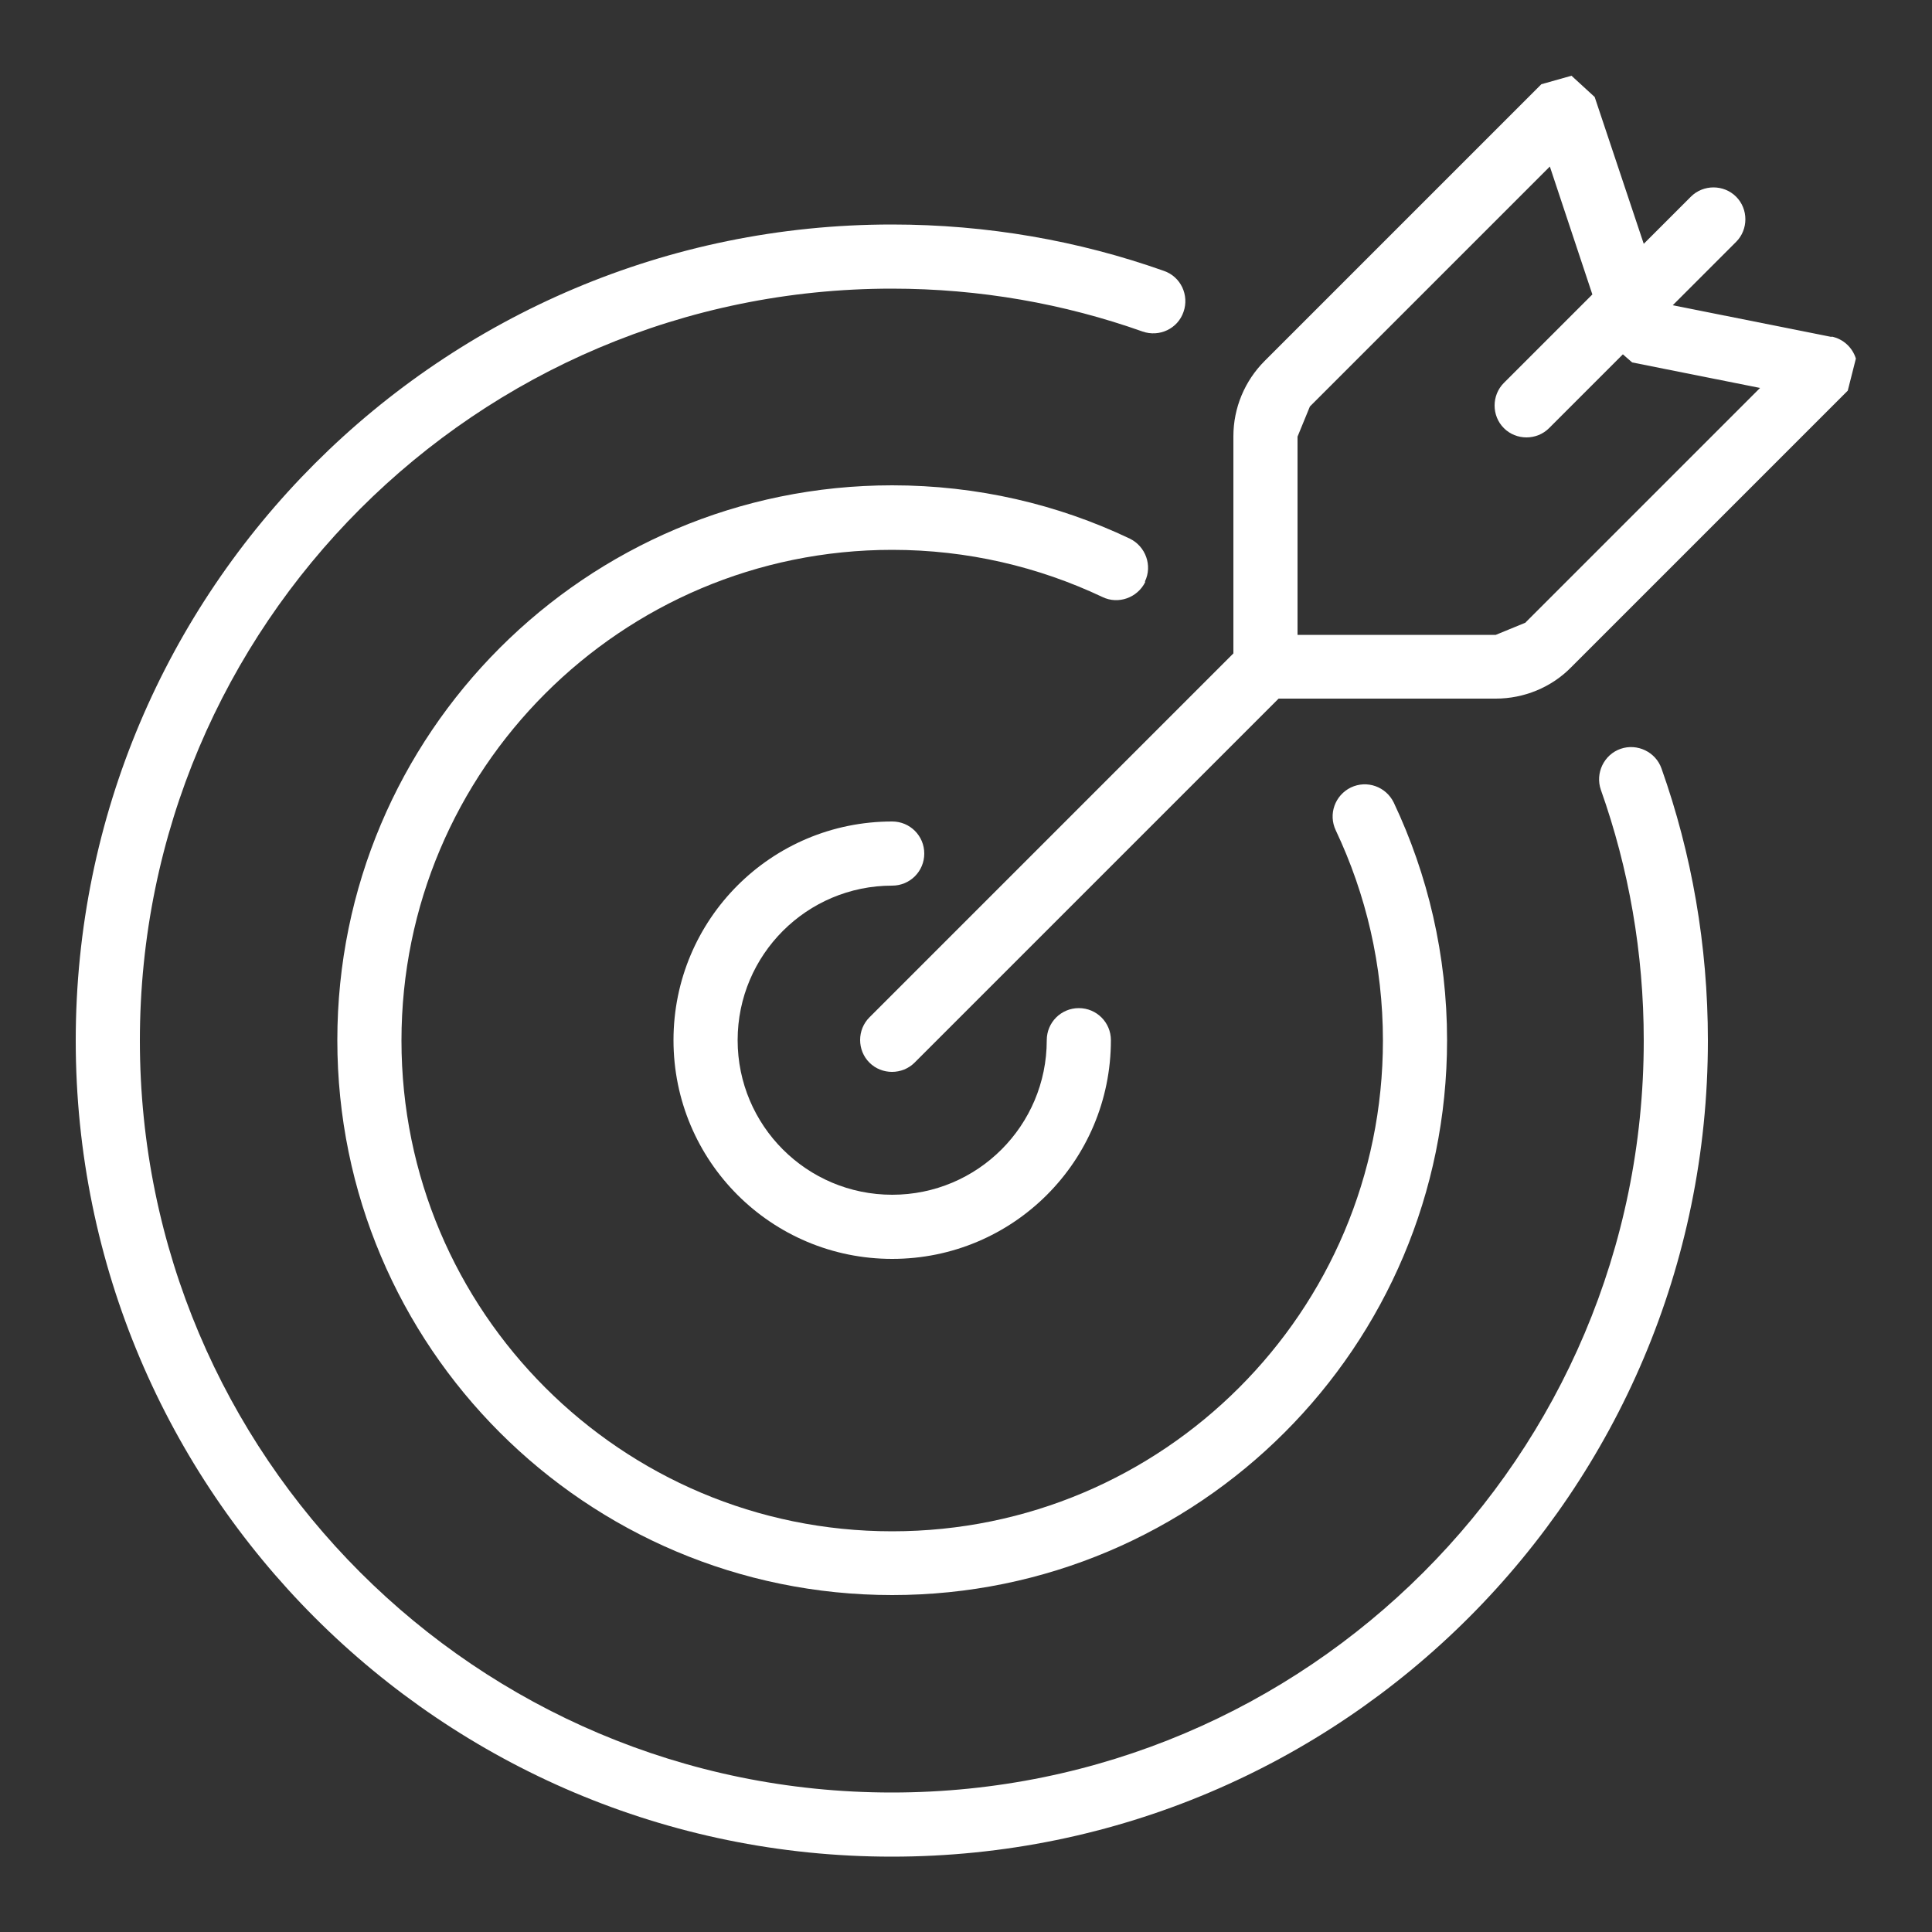
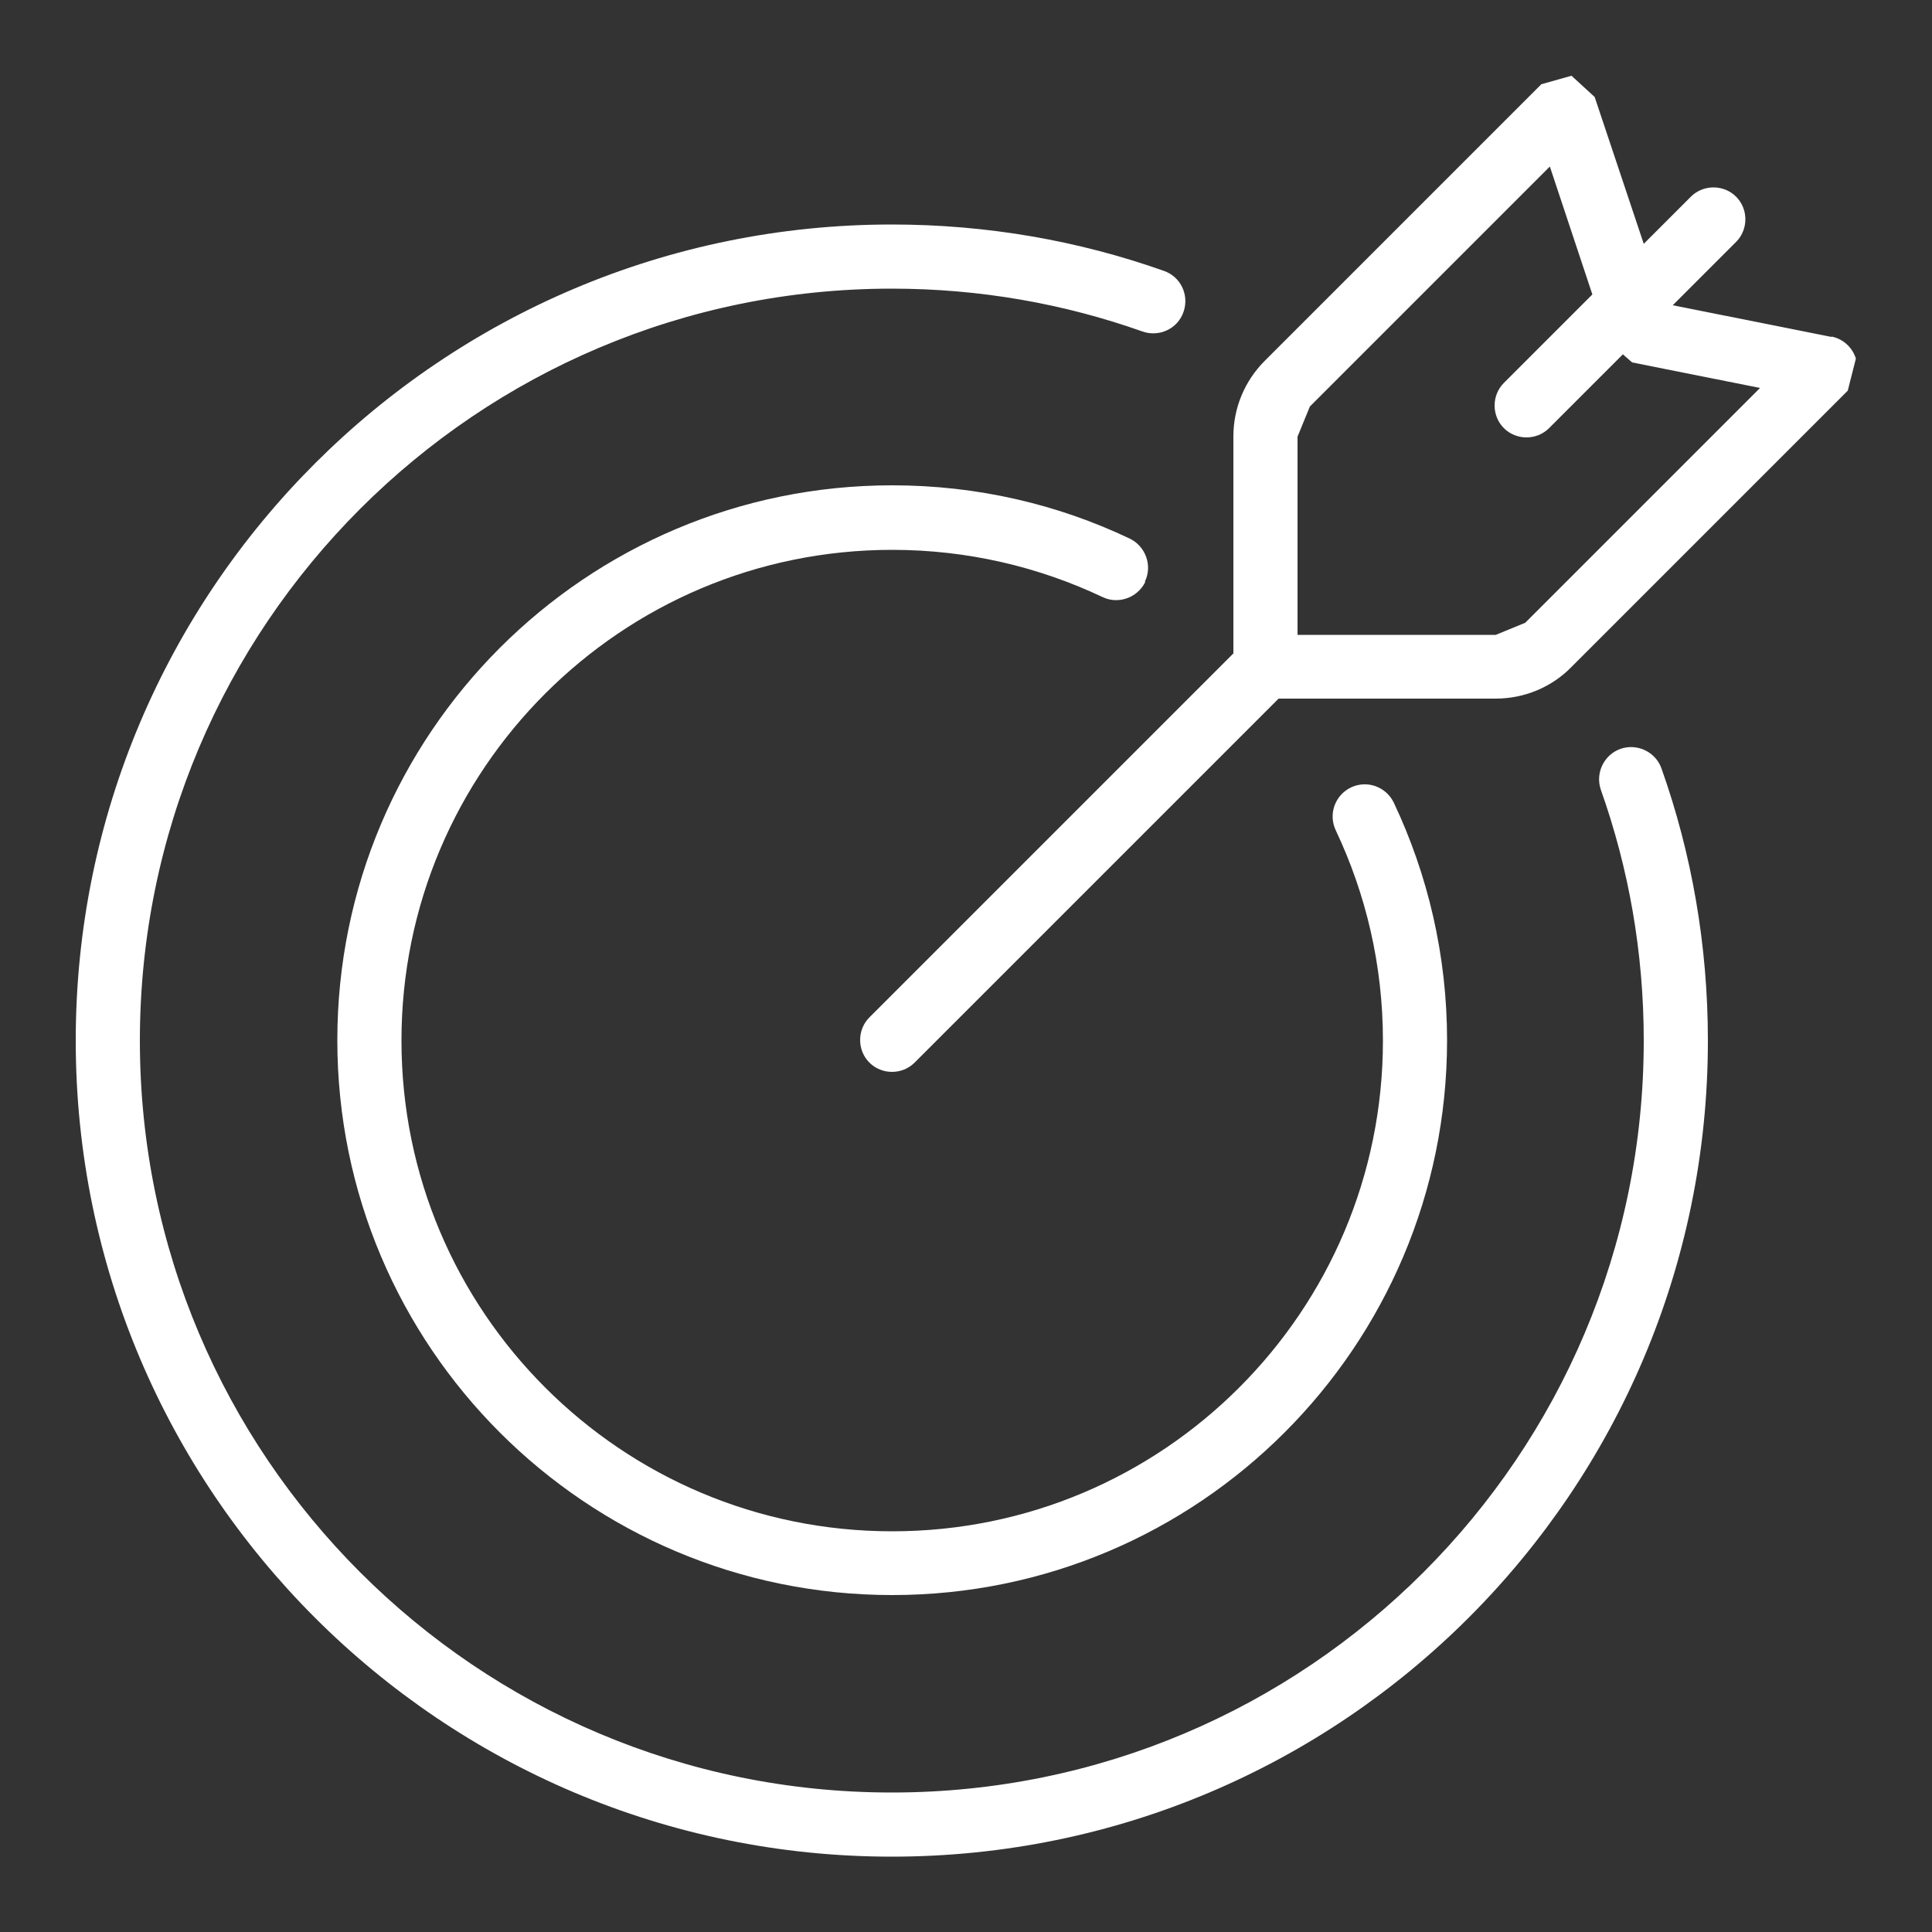
<svg xmlns="http://www.w3.org/2000/svg" version="1.1" viewBox="0 0 500 500">
  <rect x="0" y="0" width="500" height="500" fill="#333333" stroke="none" />
  <defs>
    <style>
      .cls-1 {
        fill: #fff;
      }

      .cls-2 {
        display: none;
      }
    </style>
  </defs>
  <g>
    <g id="Layer_1">
      <g class="cls-2">
        <circle cx="322.2" cy="188.2" r="15.5" />
        <circle cx="239.3" cy="188.2" r="15.5" />
        <circle cx="405.1" cy="188.2" r="15.5" />
        <path d="M446.5,55.5h-248.7c-27.5,0-49.8,22.3-49.8,49.8v165.8c0,27.5,22.3,49.8,49.8,49.8h131.1l33.9,38.6,6.5,2.8,6.3-3.2,30.2-38.3h40.7c27.5,0,49.8-22.3,49.8-49.8V105.3c0-27.5-22.3-49.8-49.8-49.8ZM479.7,271.1c0,18.3-14.8,33.1-33.1,33.1h-44.7l-6.5,3.2-26.5,33.6-29.8-33.9-6.3-2.8h-134.9c-18.3,0-33.1-14.8-33.1-33.1V105.3c0-18.3,14.8-33.1,33.1-33.1h248.7c18.3,0,33.1,14.8,33.1,33.1v165.8Z" />
        <path d="M301.4,345.7c-4.6,0-8.3,3.7-8.3,8.3,0,18.3-14.8,33.1-33.1,33.1h-114.2l-6.3,2.8-29.8,33.9-26.5-33.6-6.5-3.2h-24c-18.3,0-33.1-14.8-33.1-33.1v-165.8c0-18.3,14.8-33.1,33.1-33.1h62.2c4.6,0,8.3-3.7,8.3-8.3s-3.7-8.3-8.3-8.3h-62.2c-27.5,0-49.8,22.3-49.8,49.8v165.8c0,27.5,22.3,49.8,49.8,49.8h20l30.2,38.3,6.3,3.2,6.5-2.8,33.9-38.6h110.4c27.5,0,49.8-22.3,49.8-49.8,0-4.6-3.7-8.3-8.3-8.3Z" />
      </g>
      <g>
        <path class="cls-1" d="M474,87.2l-41.1-8.2,16.4-16.4c3.2-3.2,3.2-8.5,0-11.7-3.2-3.2-8.5-3.2-11.7,0l-12.2,12.2-12.7-38-6-5.5-7.8,2.2-71.6,71.6c-5.2,5.2-8.1,12.2-8.1,19.5v56.2l-94.2,94.2c-3.2,3.2-3.2,8.5,0,11.7,3.2,3.2,8.5,3.2,11.7,0l94.2-94.2h56.2c7.3,0,14.4-2.9,19.5-8.1l71.6-71.6,2.1-8.3c-.9-2.9-3.3-5.1-6.3-5.7ZM394.9,161.1l-7.8,3.2h-51.3v-51.3l3.2-7.8,62.1-62.1,11,33.1-22.9,22.9c-3.2,3.2-3.2,8.5,0,11.7,3.2,3.2,8.5,3.2,11.7,0l19.1-19.1,2.4,2.1,33.1,6.6-60.7,60.7Z" />
        <path class="cls-1" d="M419.4,193.8c-4.3,1.5-6.6,6.3-5.1,10.6,7.2,20.3,11.1,42.1,11.1,64.9,0,53.8-21.8,102.4-57,137.6-35.2,35.2-83.8,57-137.6,57-53.8,0-102.4-21.8-137.6-57-35.2-35.2-57-83.8-57-137.6,0-53.8,21.8-102.4,57-137.6,35.2-35.2,83.8-57,137.6-57,22.8,0,44.6,3.9,64.9,11.1,4.3,1.5,9.1-.7,10.6-5.1,1.5-4.3-.7-9.1-5.1-10.6-22-7.8-45.7-12-70.4-12-116.6,0-211.2,94.6-211.2,211.2,0,116.6,94.6,211.2,211.2,211.2,116.6,0,211.2-94.6,211.2-211.2,0-24.7-4.2-48.4-12-70.4-1.5-4.3-6.3-6.6-10.6-5.1Z" />
        <path class="cls-1" d="M296.3,150.5c2-4.1.2-9.1-3.9-11.1-18.7-8.9-39.5-13.8-61.5-13.8-79.3,0-143.6,64.3-143.6,143.6,0,79.3,64.3,143.6,143.6,143.6,79.3,0,143.6-64.3,143.6-143.6,0-22-5-42.9-13.8-61.5-2-4.1-6.9-5.9-11.1-3.9-4.1,2-5.9,6.9-3.9,11.1,7.8,16.5,12.2,34.9,12.2,54.4,0,35.1-14.2,66.8-37.2,89.8-23,23-54.7,37.2-89.8,37.2-35.1,0-66.8-14.2-89.8-37.2-23-23-37.2-54.7-37.2-89.8,0-35.1,14.2-66.8,37.2-89.8,23-23,54.7-37.2,89.8-37.2,19.5,0,37.9,4.4,54.4,12.2,4.1,2,9.1.2,11.1-3.9Z" />
-         <path class="cls-1" d="M230.9,229.2c4.6,0,8.3-3.7,8.3-8.3s-3.7-8.3-8.3-8.3c-31.3,0-56.6,25.3-56.6,56.6,0,31.3,25.3,56.6,56.6,56.6,31.3,0,56.6-25.3,56.6-56.6,0-4.6-3.7-8.3-8.3-8.3s-8.3,3.7-8.3,8.3c0,22.1-17.9,40-40,40-22.1,0-40-17.9-40-40,0-22.1,17.9-40,40-40Z" />
      </g>
      <g class="cls-2">
        <path class="cls-1" d="M249.4,158.3c-45,0-81.4,36.5-81.5,81.5,0,45,36.5,81.4,81.5,81.5,45,0,81.4-36.5,81.5-81.5,0-45-36.5-81.4-81.5-81.5ZM249.4,303.7c-35.3,0-63.9-28.6-63.9-63.9,0-35.3,28.6-63.9,63.9-63.9,35.3,0,63.9,28.6,63.9,63.9,0,35.3-28.6,63.9-63.9,63.9Z" />
        <path class="cls-1" d="M290.9,428.3h-157.4v-22.4c0-35.2,19.1-65.9,47.5-82.4,4.2-2.4,5.6-7.8,3.2-12-2.4-4.2-7.8-5.6-12-3.2-33.6,19.4-56.3,55.9-56.3,97.5v31.2l2.6,6.2,6.2,2.6h166.1c4.8,0,8.8-3.9,8.8-8.8s-3.9-8.8-8.8-8.8Z" />
        <path class="cls-1" d="M326.5,308.3c-4.2-2.4-9.6-1-12,3.2-2.4,4.2-1,9.6,3.2,12,28.4,16.5,47.5,47.2,47.5,82.4v22.4h-22.4c-4.8,0-8.8,3.9-8.8,8.8s3.9,8.8,8.8,8.8h31.2l6.2-2.6,2.6-6.2v-31.2c0-41.7-22.7-78.1-56.3-97.5Z" />
        <path class="cls-1" d="M114.4,196.6c39.3,0,71.1-31.8,71.1-71.1,0-39.3-31.8-71.1-71.1-71.1-39.3,0-71.1,31.8-71.1,71.1,0,39.3,31.8,71.1,71.1,71.1ZM114.4,72c29.6,0,53.5,24,53.5,53.5,0,29.6-24,53.5-53.5,53.5-29.6,0-53.5-24-53.5-53.5,0-29.6,24-53.5,53.5-53.5Z" />
        <path class="cls-1" d="M154.3,281.3c0-4.8-3.9-8.8-8.8-8.8H19.3v-22.4c0-23.5,10.9-44.4,27.9-58,3.8-3,4.4-8.5,1.4-12.3-3-3.8-8.5-4.4-12.3-1.4C15.3,195.2,1.8,221.1,1.8,250.1v31.2l2.6,6.2,6.2,2.6h135c4.8,0,8.8-3.9,8.8-8.8Z" />
        <path class="cls-1" d="M384.4,196.6c39.3,0,71.1-31.8,71.1-71.1,0-39.3-31.8-71.1-71.1-71.1-39.3,0-71.1,31.8-71.1,71.1,0,39.3,31.8,71.1,71.1,71.1ZM384.4,72c29.6,0,53.5,24,53.5,53.5,0,29.6-24,53.5-53.5,53.5-29.6,0-53.5-24-53.5-53.5,0-29.6,24-53.5,53.5-53.5Z" />
        <path class="cls-1" d="M463.2,181.3c-3.5-3.4-9-3.3-12.4.2-3.4,3.5-3.3,9,.2,12.4,17.2,16.4,28.6,43,28.5,66.5v12h-126.2c-4.8,0-8.8,3.9-8.8,8.8s3.9,8.8,8.8,8.8h135l6.2-2.6,2.6-6.2v-20.8c0-28.9-13-59-33.8-79.2Z" />
      </g>
      <g class="cls-2">
        <path class="cls-1" d="M249.4,39.3c4.7,0,8.5-3.8,8.5-8.5V9.9c0-4.7-3.8-8.5-8.5-8.5s-8.5,3.8-8.5,8.5v20.9c0,4.7,3.8,8.5,8.5,8.5Z" />
        <path class="cls-1" d="M383.7,62l-14.8,14.8c-3.3,3.3-3.3,8.7,0,12.1,3.3,3.3,8.7,3.3,12.1,0l14.8-14.8c3.3-3.3,3.3-8.7,0-12.1-3.3-3.3-8.7-3.3-12.1,0Z" />
        <path class="cls-1" d="M447.9,199.8h-20.9c-4.7,0-8.5,3.8-8.5,8.5s3.8,8.5,8.5,8.5h20.9c4.7,0,8.5-3.8,8.5-8.5s-3.8-8.5-8.5-8.5Z" />
        <path class="cls-1" d="M71.8,199.8h-20.9c-4.7,0-8.5,3.8-8.5,8.5s3.8,8.5,8.5,8.5h20.9c4.7,0,8.5-3.8,8.5-8.5s-3.8-8.5-8.5-8.5Z" />
        <path class="cls-1" d="M129.9,88.8c3.3-3.3,3.3-8.7,0-12.1l-14.8-14.8c-3.3-3.3-8.7-3.3-12.1,0-3.3,3.3-3.3,8.7,0,12.1l14.8,14.8c3.3,3.3,8.7,3.3,12.1,0Z" />
        <path class="cls-1" d="M300.8,171l-56.6,56.6-25.3-25.3c-3.3-3.3-8.7-3.3-12.1,0-3.3,3.3-3.3,8.7,0,12.1l31.3,31.3,6,2.5,6-2.5,62.7-62.7c3.3-3.3,3.3-8.7,0-12.1-3.3-3.3-8.7-3.3-12.1,0Z" />
        <path class="cls-1" d="M249.4,64h-6.1c-75,3.3-136.1,65.3-138.2,140.3v4c0,50.4,25.9,94.8,65.1,120.5,9,5.9,16.1,15,20.5,25.4l1.4,3.2c-13.5,3.3-24.2,14-24.4,28.4.1,8.5,3.9,15.7,9.7,20.9-5.8,5.2-9.6,12.4-9.7,20.9.2,17,15.2,29,32.1,29.4,4.1,23.7,24.7,41.8,49.6,41.8,24.9,0,45.5-18.1,49.6-41.8,16.9-.4,31.8-12.4,32.1-29.4-.1-8.5-3.9-15.7-9.7-20.9,5.8-5.2,9.6-12.4,9.7-20.9-.2-14.4-10.9-25.2-24.4-28.4l2.1-4.9c4.3-10,11.8-18.3,21.3-24.7,38.4-25.9,63.7-69.7,63.7-119.5,0-79.7-64.6-144.3-144.3-144.3ZM249.4,481.8c-15.4,0-28.3-10.5-32.1-24.7h64.2c-3.8,14.2-16.7,24.7-32.1,24.7ZM314,385.9l-4.2,8.3c-2.8,2.4-6.9,4.1-11.7,4.1h-36.6c-4.7,0-8.5,3.8-8.5,8.5s3.8,8.5,8.5,8.5h36.6c4.7,0,8.9,1.7,11.7,4.1l4.2,8.3-4.2,8.3c-2.8,2.4-6.9,4.1-11.7,4.1h-97.5c-4.7,0-8.9-1.7-11.7-4.1l-4.2-8.3,4.2-8.3c2.8-2.4,6.9-4.1,11.7-4.1h12.2c4.7,0,8.5-3.8,8.5-8.5s-3.8-8.5-8.5-8.5h-12.2c-4.7,0-8.9-1.7-11.7-4.1l-4.2-8.3,4.2-8.3c2.8-2.4,6.9-4.1,11.7-4.1h97.5c4.7,0,8.9,1.7,11.7,4.1l4.2,8.3ZM320.5,313.7c-11.7,7.9-21.6,18.6-27.4,32.1l-4.6,10.6h-78.3l-3.8-8.9c-5.6-13-14.5-24.9-26.8-33-34.6-22.8-57.4-61.8-57.4-106.2v-3.6c1.8-65.8,56.1-121,121.9-123.6h5.4c70.3,0,127.1,56.9,127.3,127.1,0,43.9-22.3,82.5-56.2,105.4Z" />
      </g>
    </g>
  </g>
</svg>